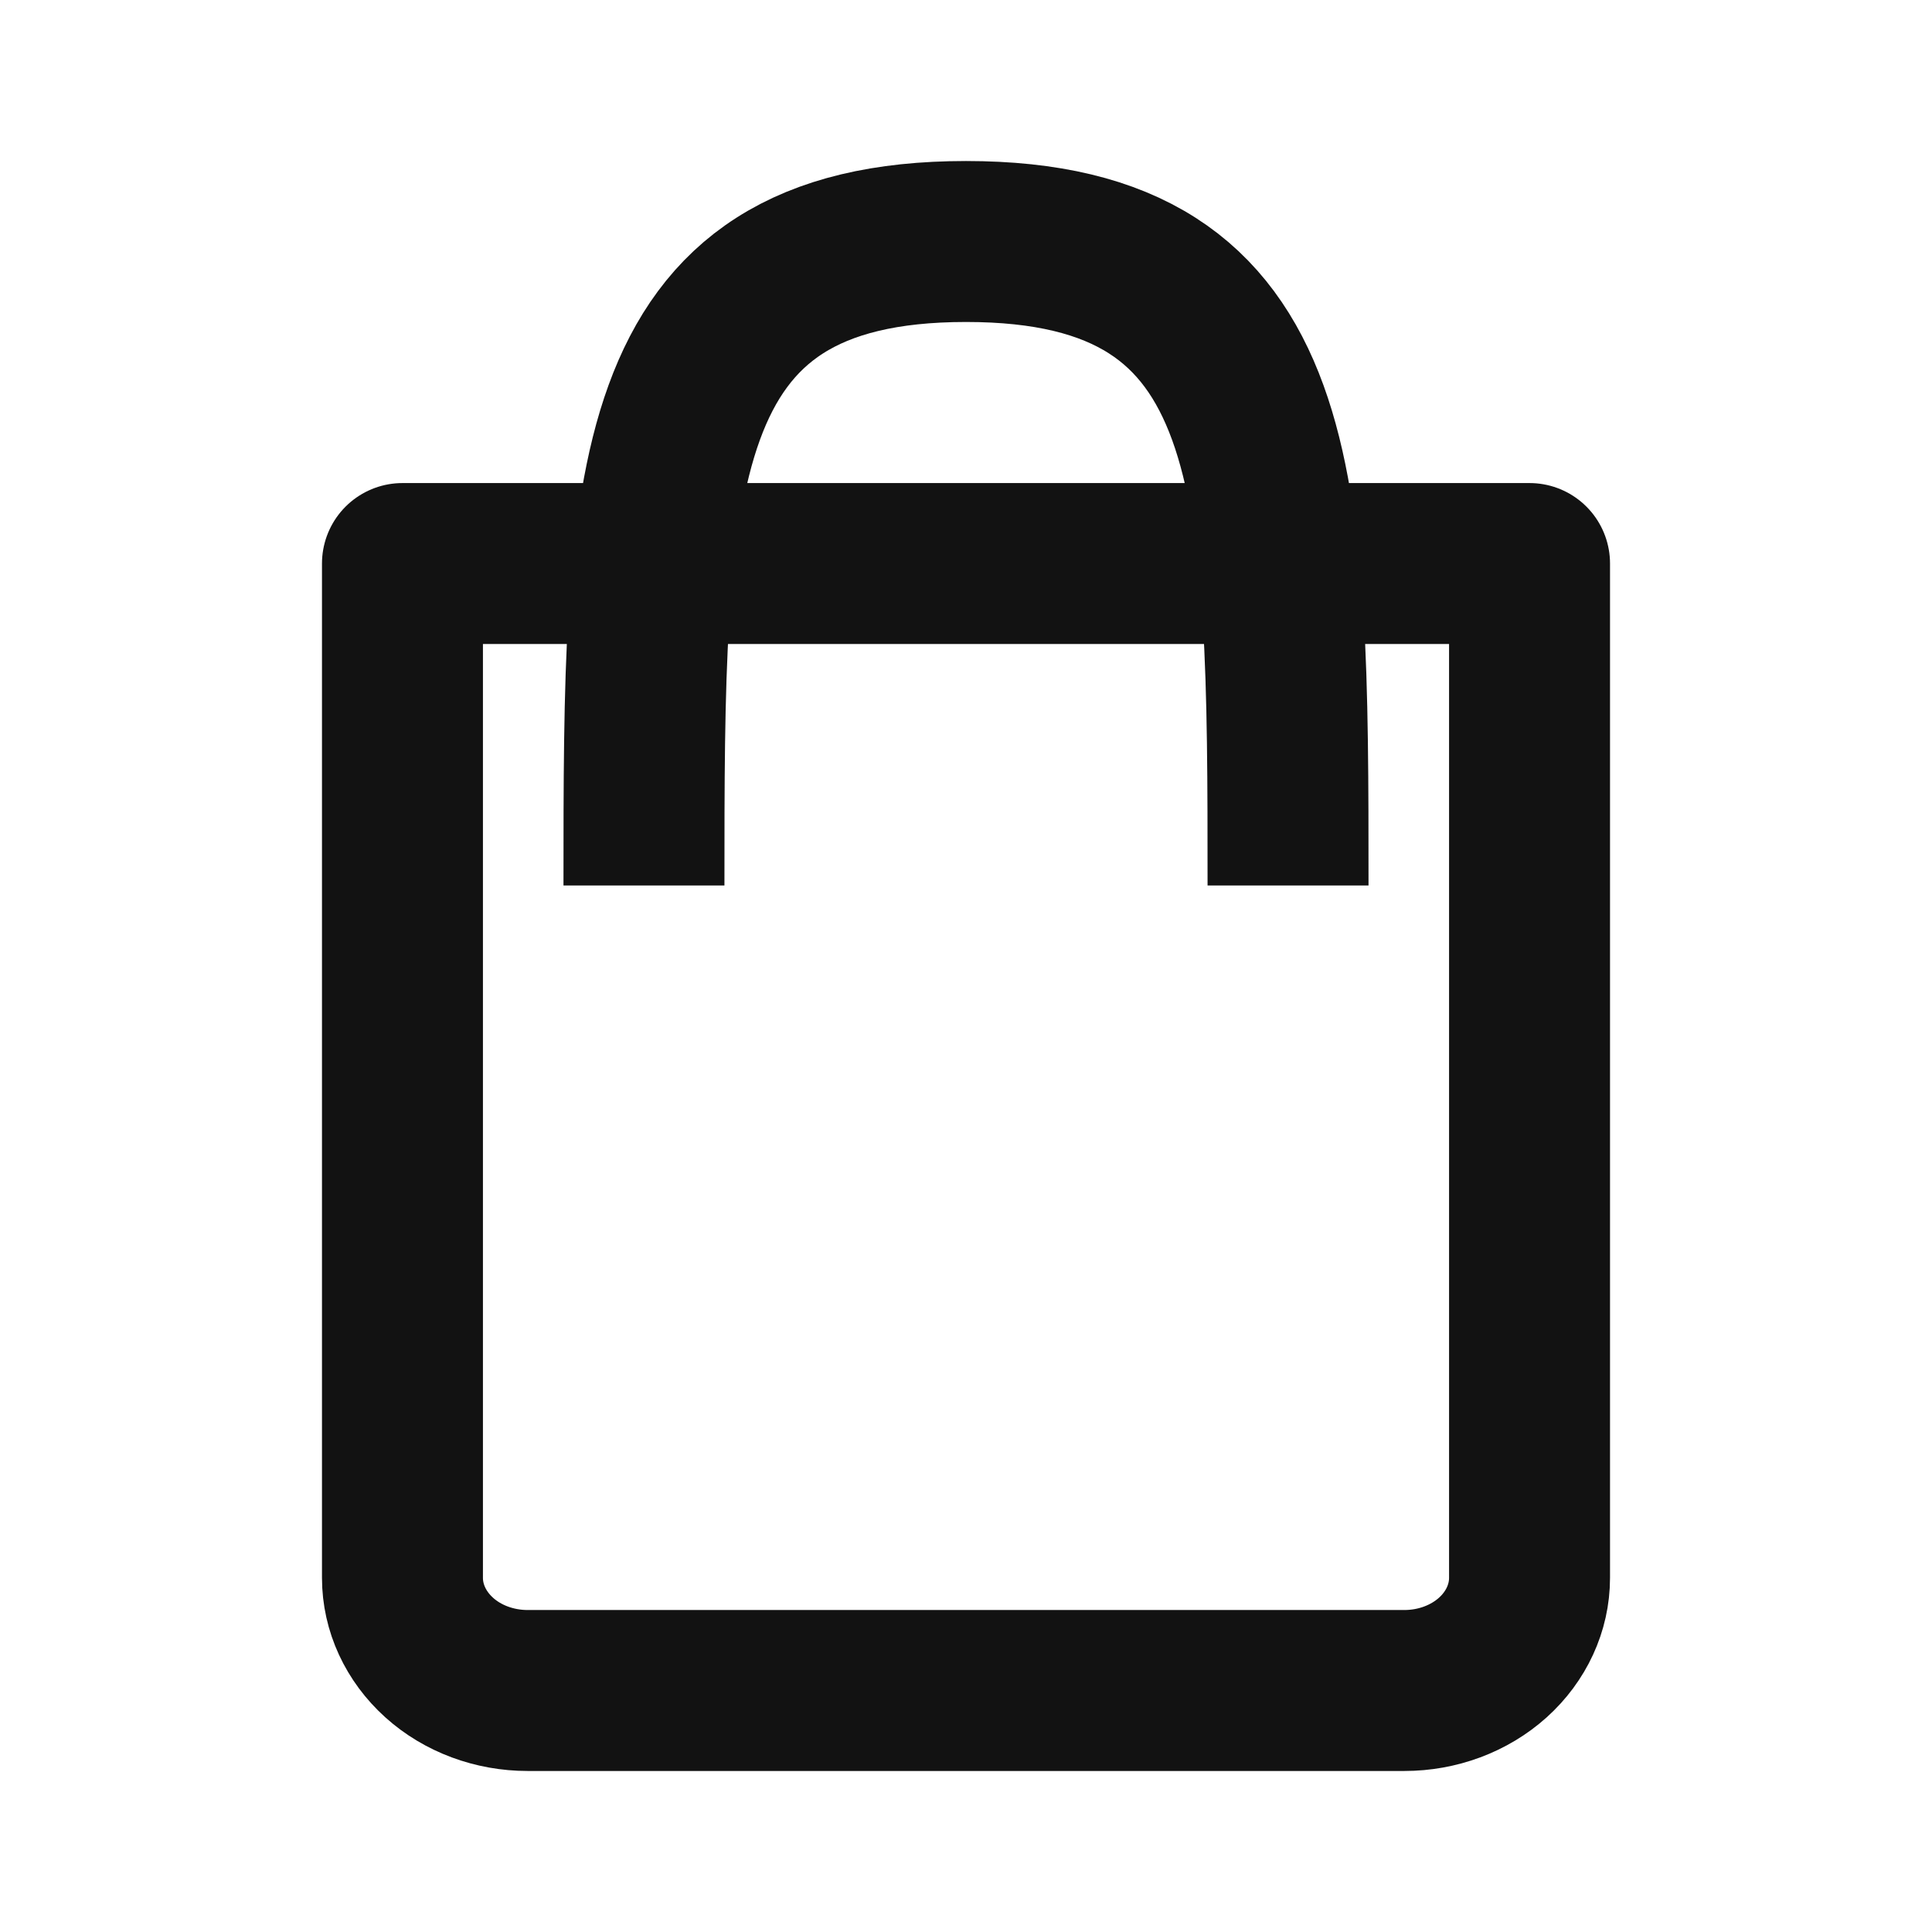
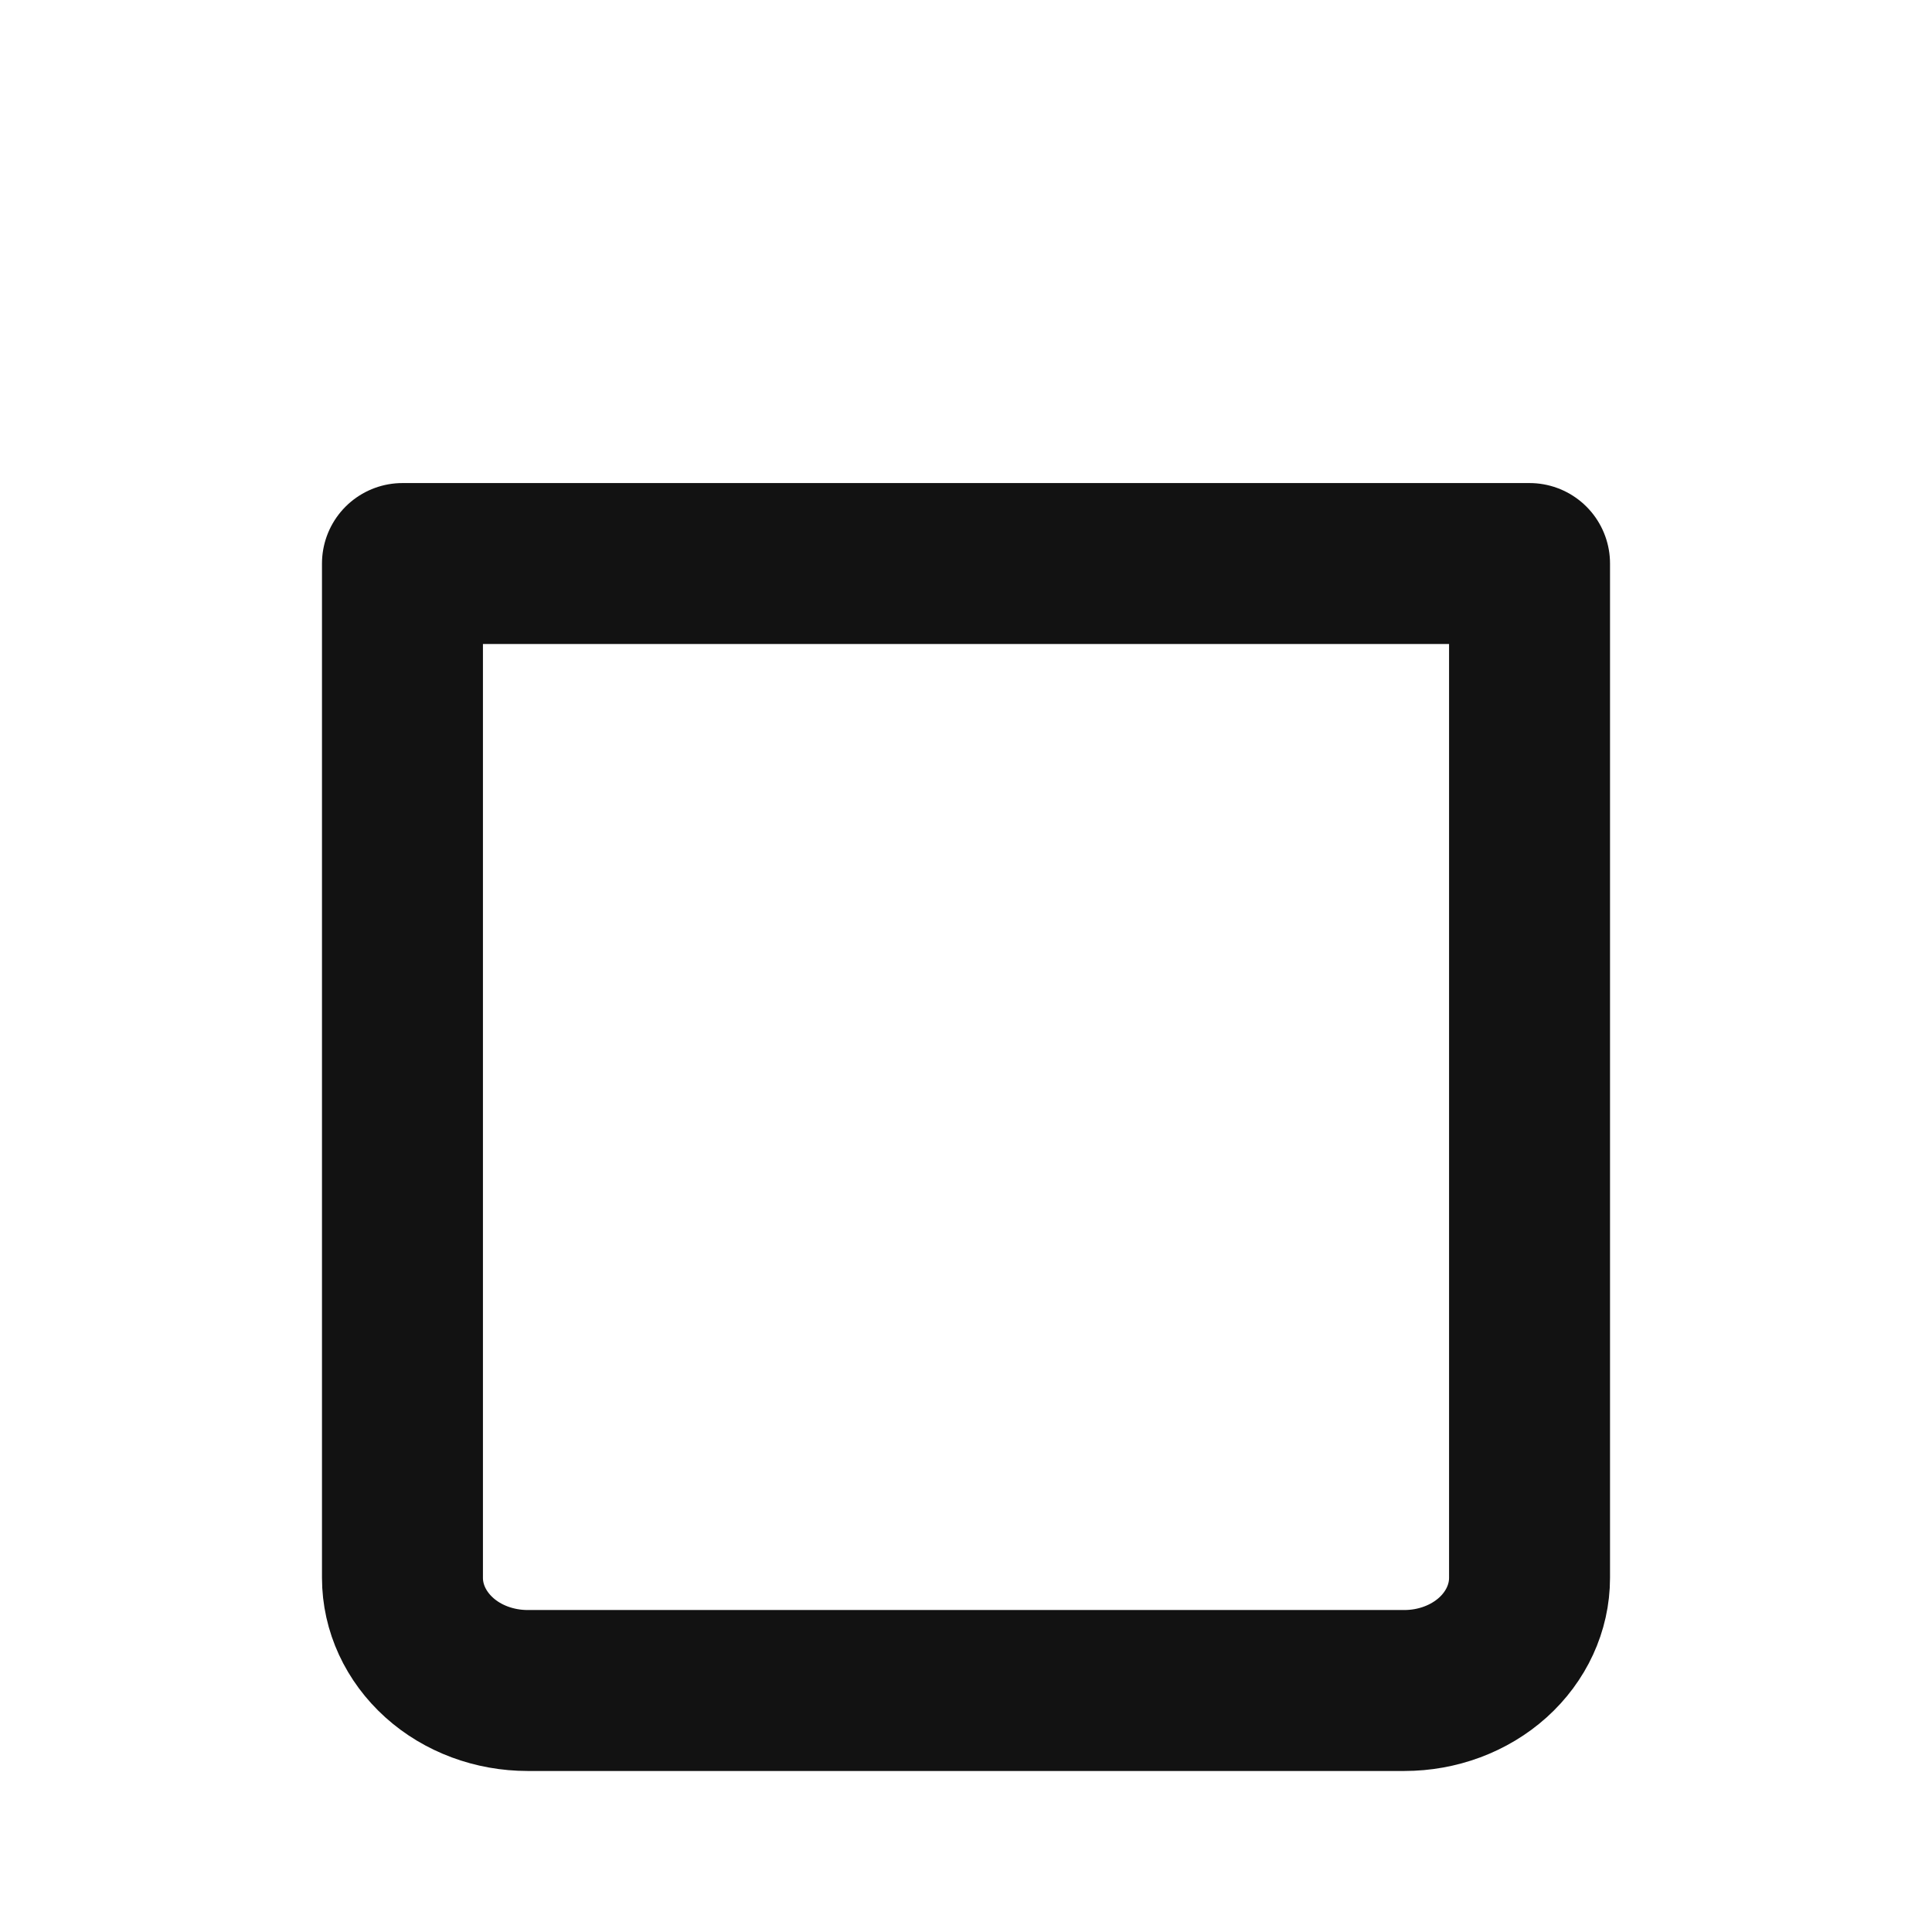
<svg xmlns="http://www.w3.org/2000/svg" width="16" height="16" viewBox="0 0 16 16" fill="none">
  <path d="M3.333 4.667L3.333 6.534V13.067C3.333 13.315 3.443 13.552 3.637 13.727C3.831 13.902 4.095 14 4.37 14H11.63C11.905 14 12.168 13.902 12.363 13.727C12.557 13.552 12.667 13.315 12.667 13.067V6.534V4.667H3.333Z" stroke="#121212" stroke-width="1.333" stroke-linecap="round" stroke-linejoin="round" />
-   <path d="M10.667 7.333C10.667 4 10.667 2 8 2C5.333 2 5.333 4 5.333 7.333" stroke="#121212" stroke-width="1.333" />
</svg>